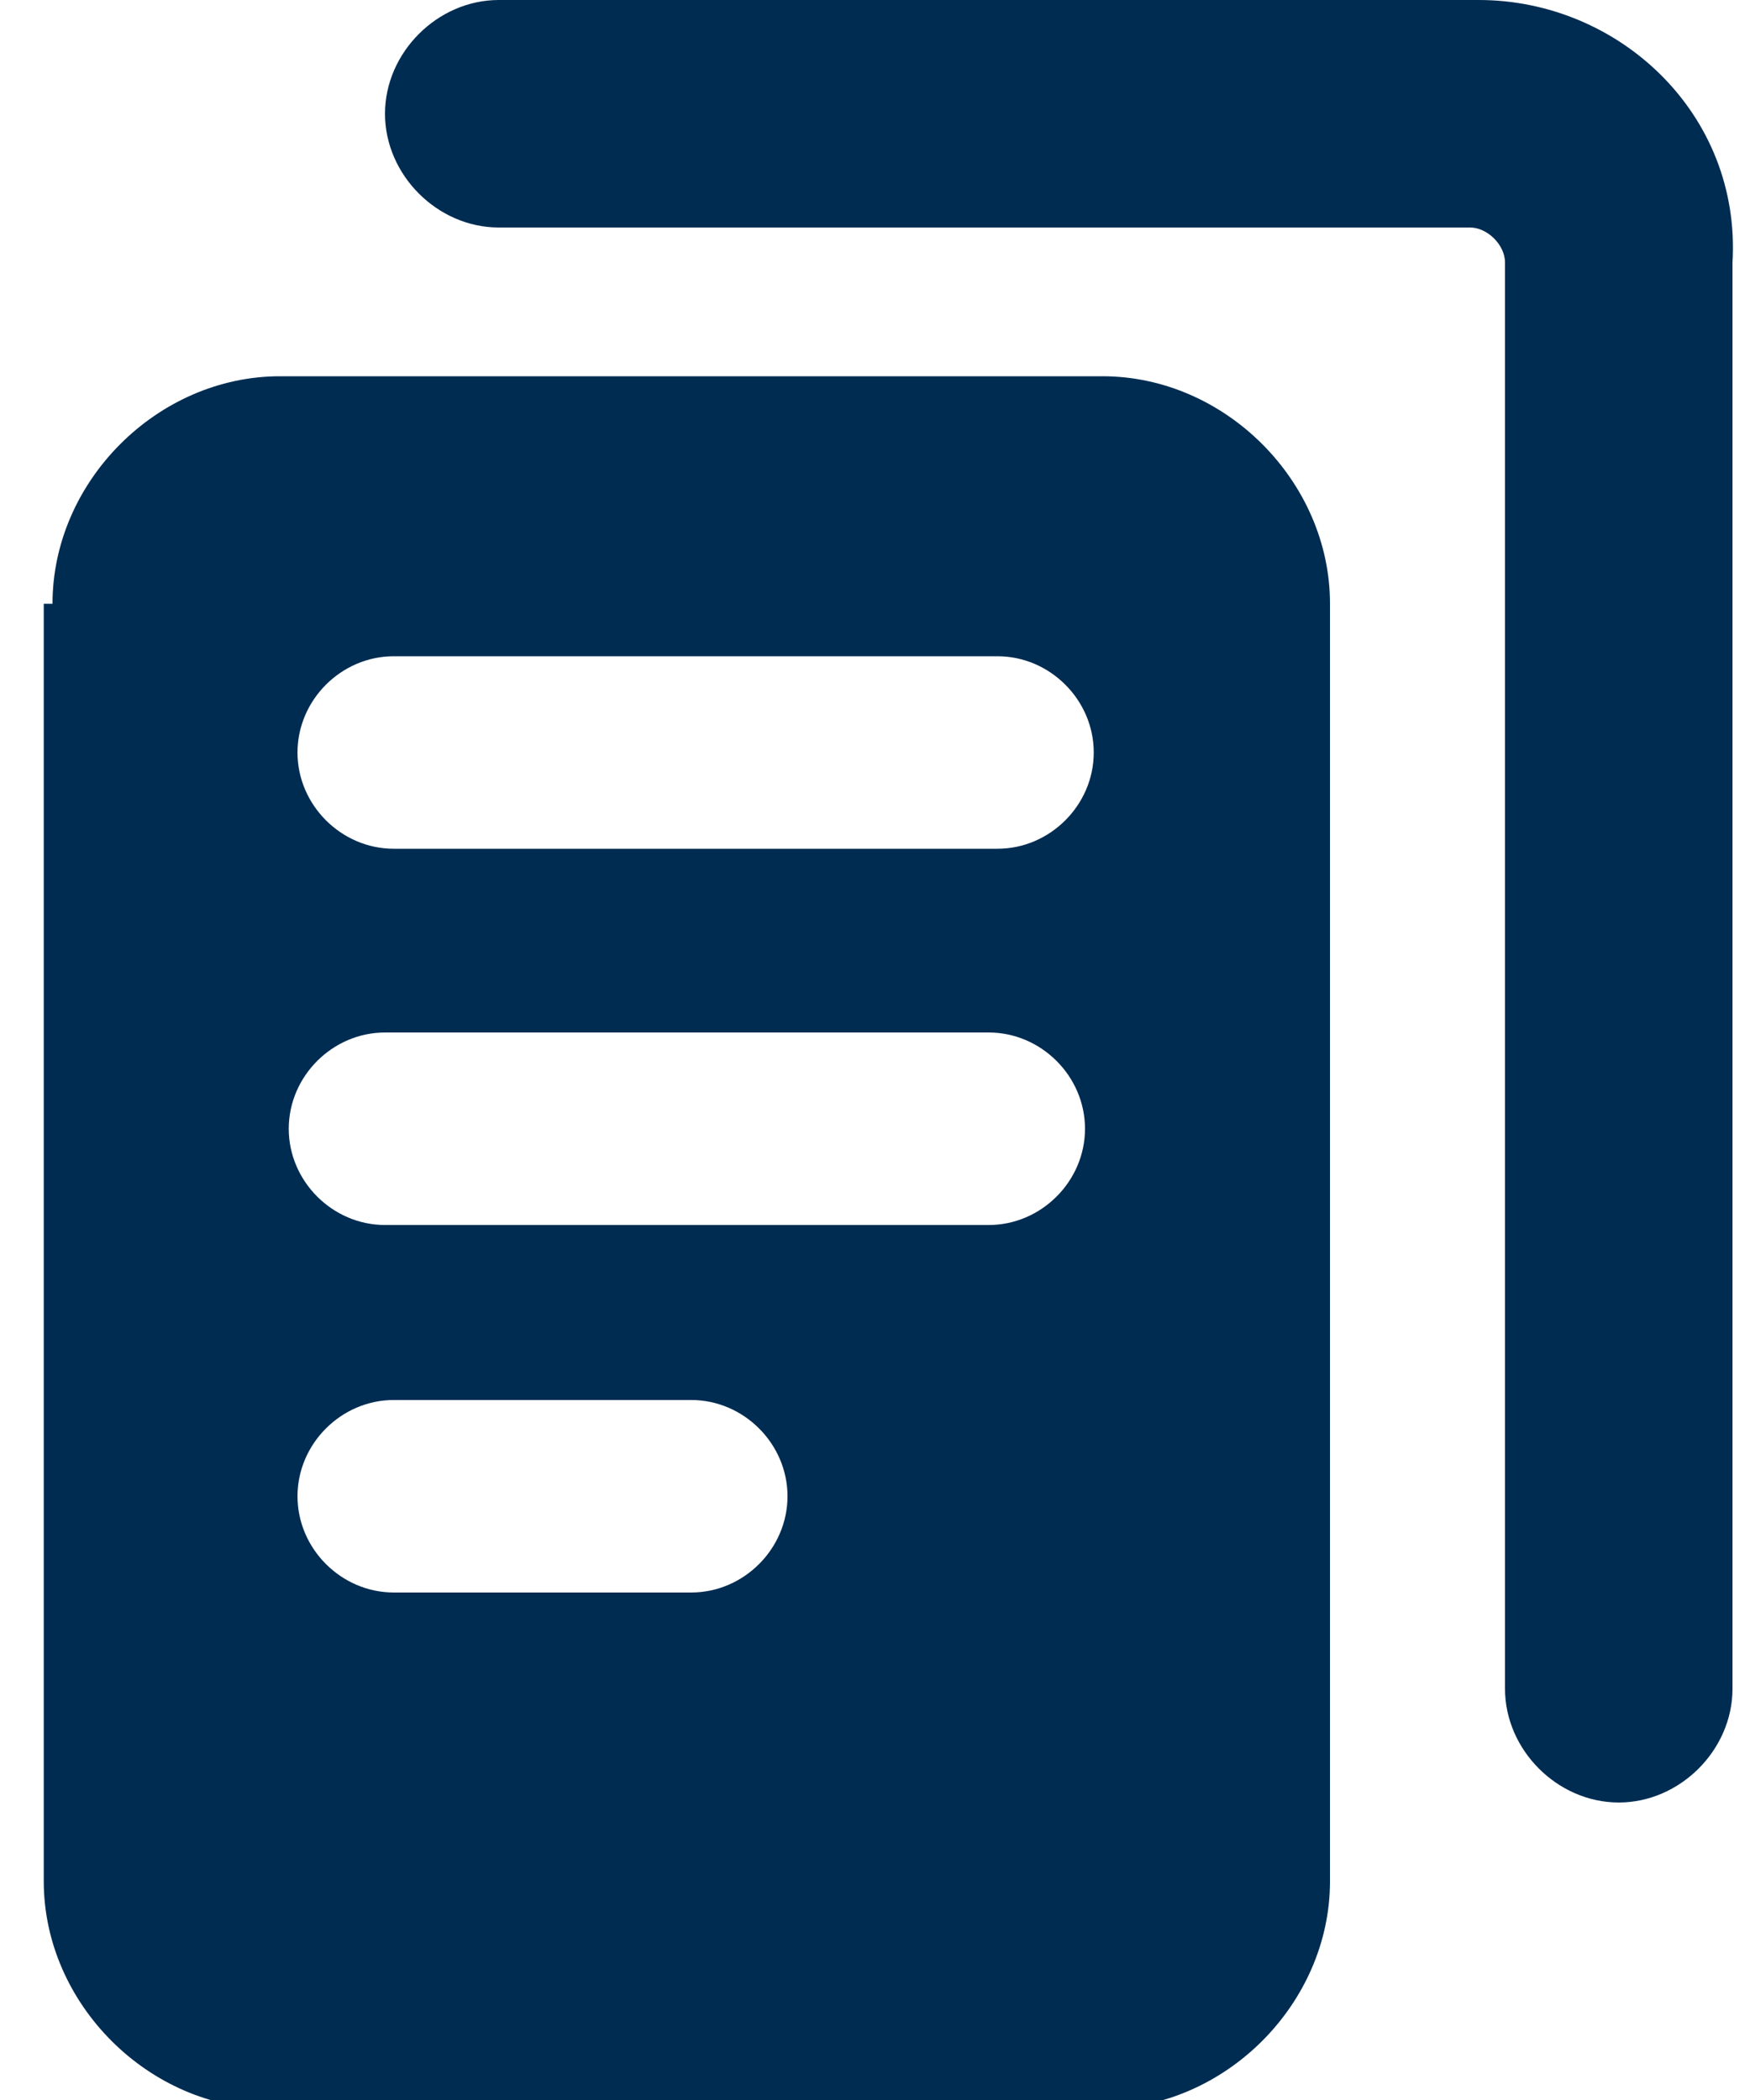
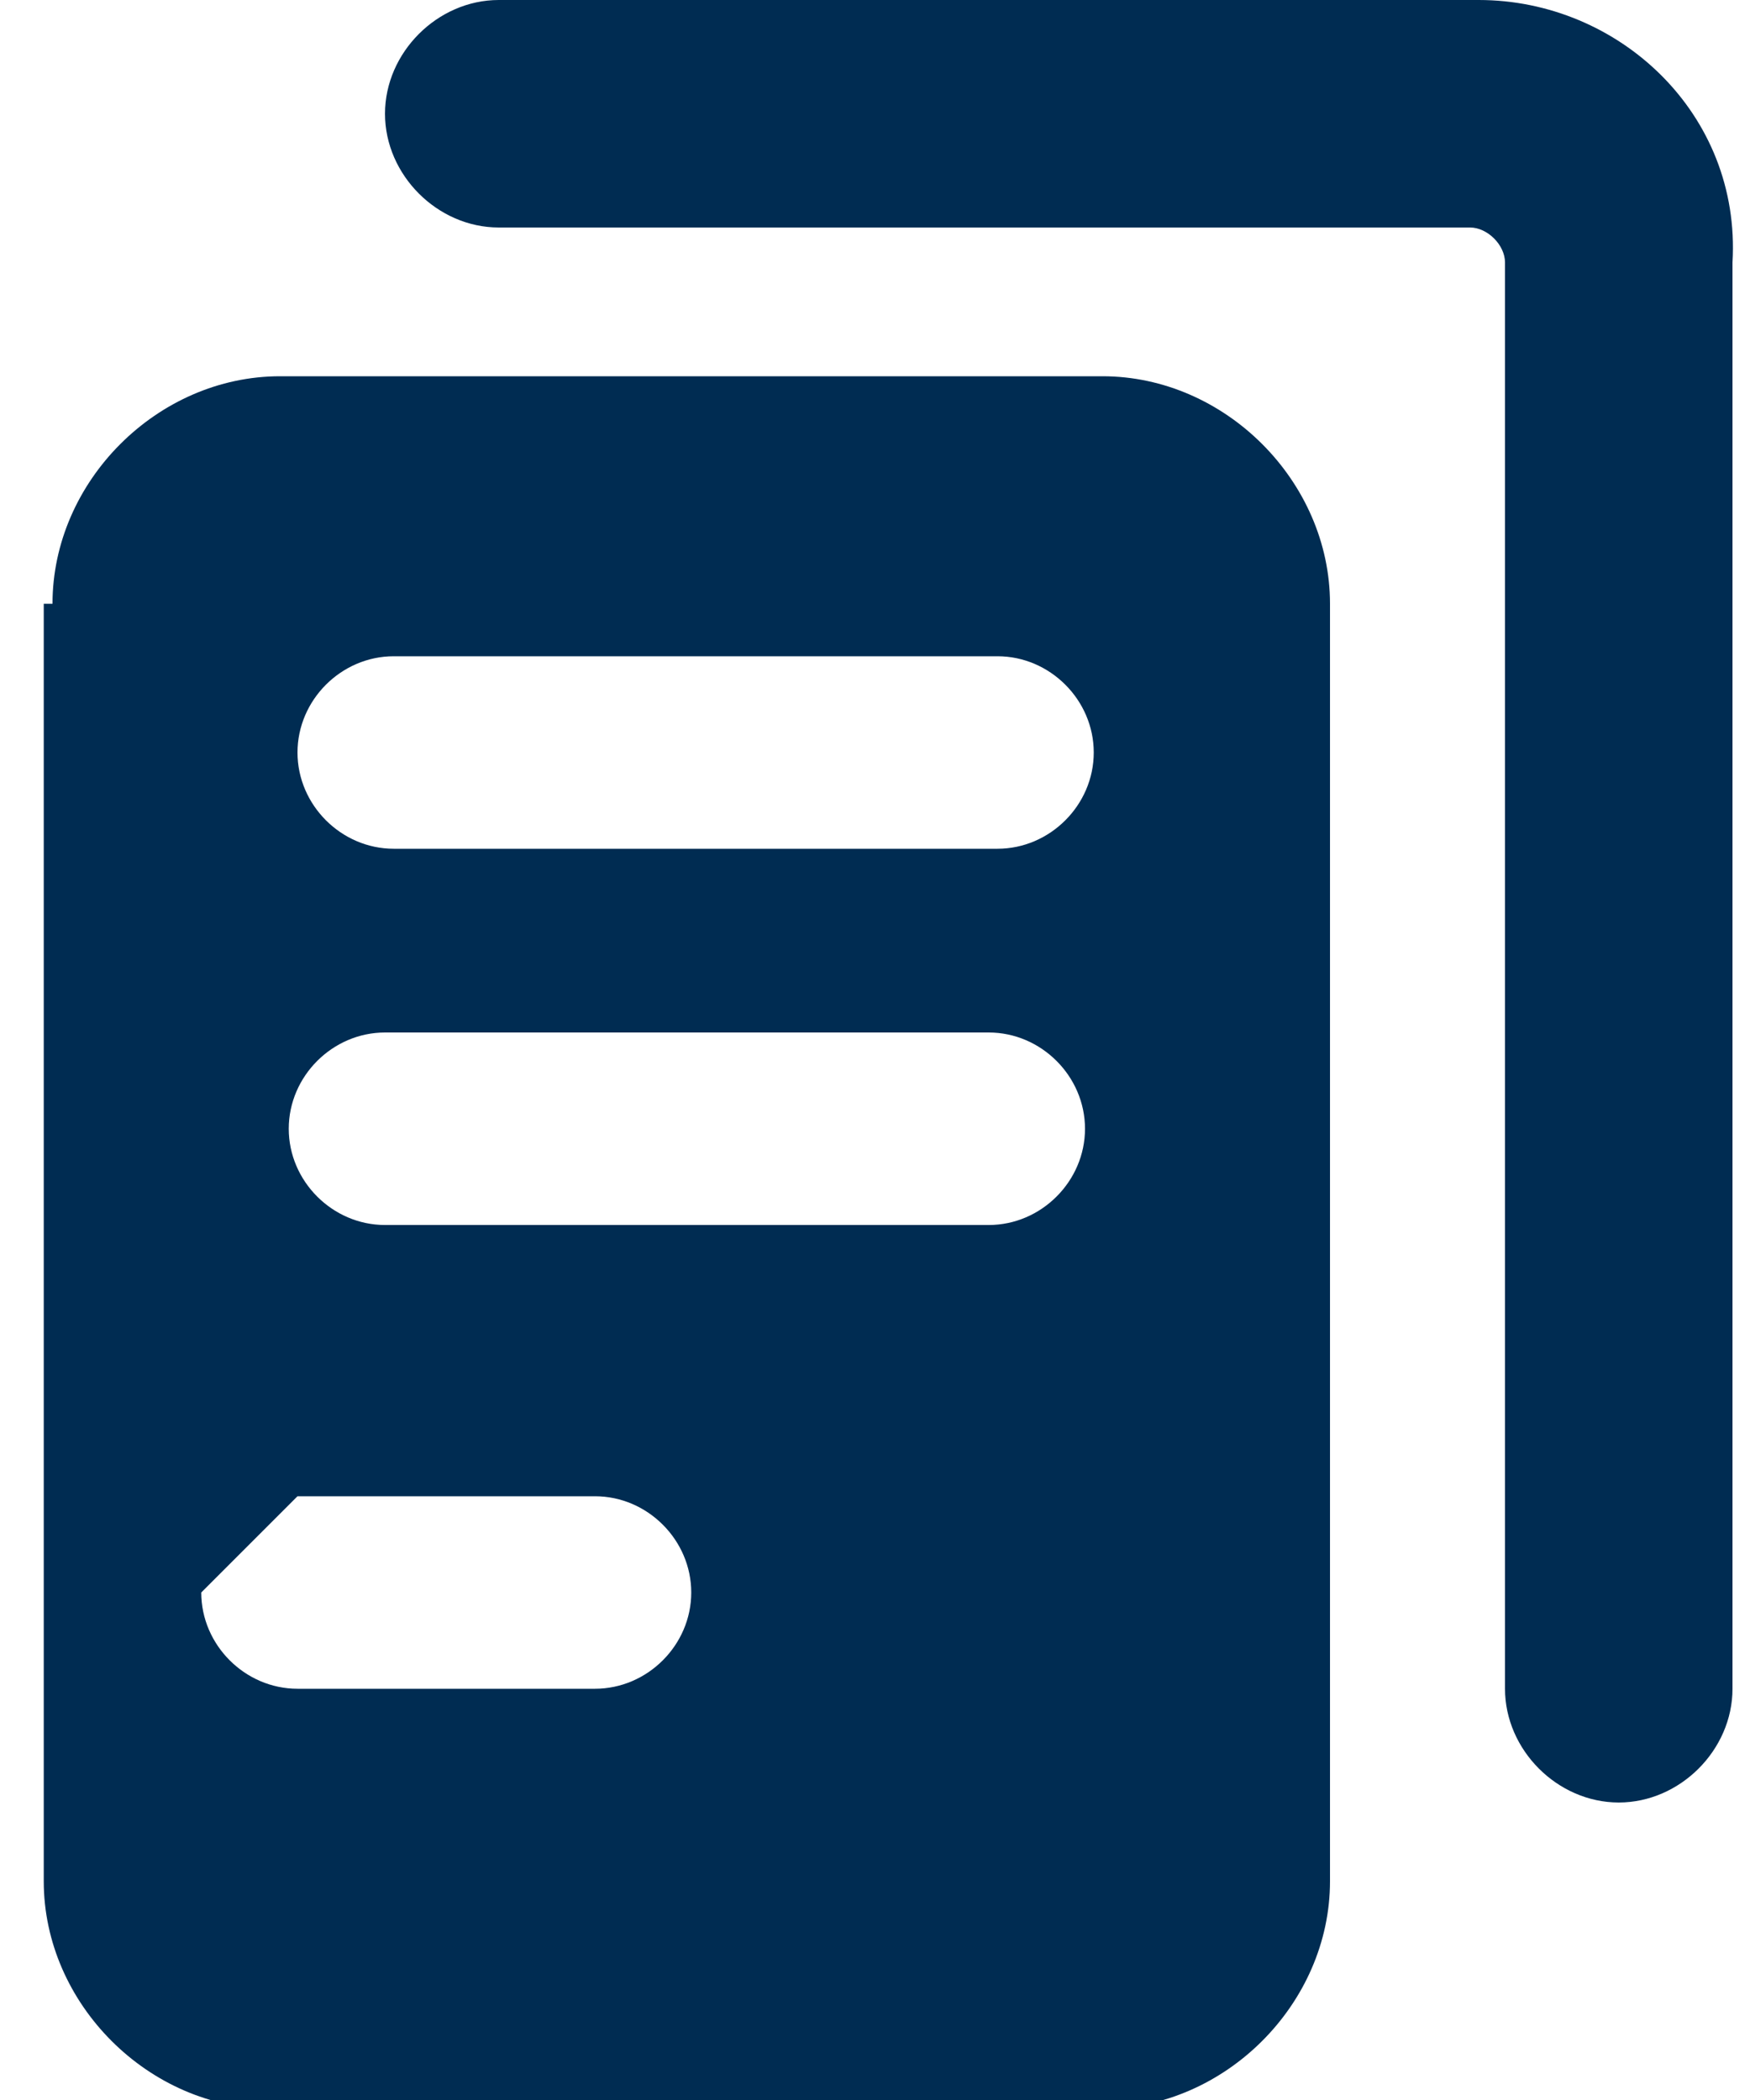
<svg xmlns="http://www.w3.org/2000/svg" id="Calque_1" version="1.1" viewBox="0 0 20 24">
  <defs>
    <style>
      .st0 {
        fill: #002c52;
        fill-rule: evenodd;
      }
    </style>
  </defs>
-   <path class="st0" d="M5.7,0C5,0,4.4.6,4.4,1.3s.6,1.3,1.3,1.3h11.1c.2,0,.4.2.4.4v16.3c0,.7.6,1.3,1.3,1.3s1.3-.6,1.3-1.3V3C19.9,1.3,18.5,0,16.9,0H5.7ZM.6,6.9c0-1.4,1.2-2.6,2.6-2.6h9.4c1.4,0,2.6,1.2,2.6,2.6v14.6c0,1.4-1.2,2.6-2.6,2.6H3.1c-1.4,0-2.6-1.2-2.6-2.6,0,0,0-14.6,0-14.6ZM3.4,8.6c0-.6.5-1.1,1.1-1.1h6.9c.6,0,1.1.5,1.1,1.1s-.5,1.1-1.1,1.1h-6.9c-.6,0-1.1-.5-1.1-1.1ZM4.4,11.8c-.6,0-1.1.5-1.1,1.1s.5,1.1,1.1,1.1h6.9c.6,0,1.1-.5,1.1-1.1s-.5-1.1-1.1-1.1h-6.9ZM3.4,17.1c0-.6.5-1.1,1.1-1.1h3.4c.6,0,1.1.5,1.1,1.1s-.5,1.1-1.1,1.1h-3.4c-.6,0-1.1-.5-1.1-1.1Z" />
+   <path class="st0" d="M5.7,0C5,0,4.4.6,4.4,1.3s.6,1.3,1.3,1.3h11.1c.2,0,.4.2.4.4v16.3c0,.7.6,1.3,1.3,1.3s1.3-.6,1.3-1.3V3C19.9,1.3,18.5,0,16.9,0H5.7ZM.6,6.9c0-1.4,1.2-2.6,2.6-2.6h9.4c1.4,0,2.6,1.2,2.6,2.6v14.6c0,1.4-1.2,2.6-2.6,2.6H3.1c-1.4,0-2.6-1.2-2.6-2.6,0,0,0-14.6,0-14.6ZM3.4,8.6c0-.6.5-1.1,1.1-1.1h6.9c.6,0,1.1.5,1.1,1.1s-.5,1.1-1.1,1.1h-6.9c-.6,0-1.1-.5-1.1-1.1ZM4.4,11.8c-.6,0-1.1.5-1.1,1.1s.5,1.1,1.1,1.1h6.9c.6,0,1.1-.5,1.1-1.1s-.5-1.1-1.1-1.1h-6.9ZM3.4,17.1h3.4c.6,0,1.1.5,1.1,1.1s-.5,1.1-1.1,1.1h-3.4c-.6,0-1.1-.5-1.1-1.1Z" />
</svg>